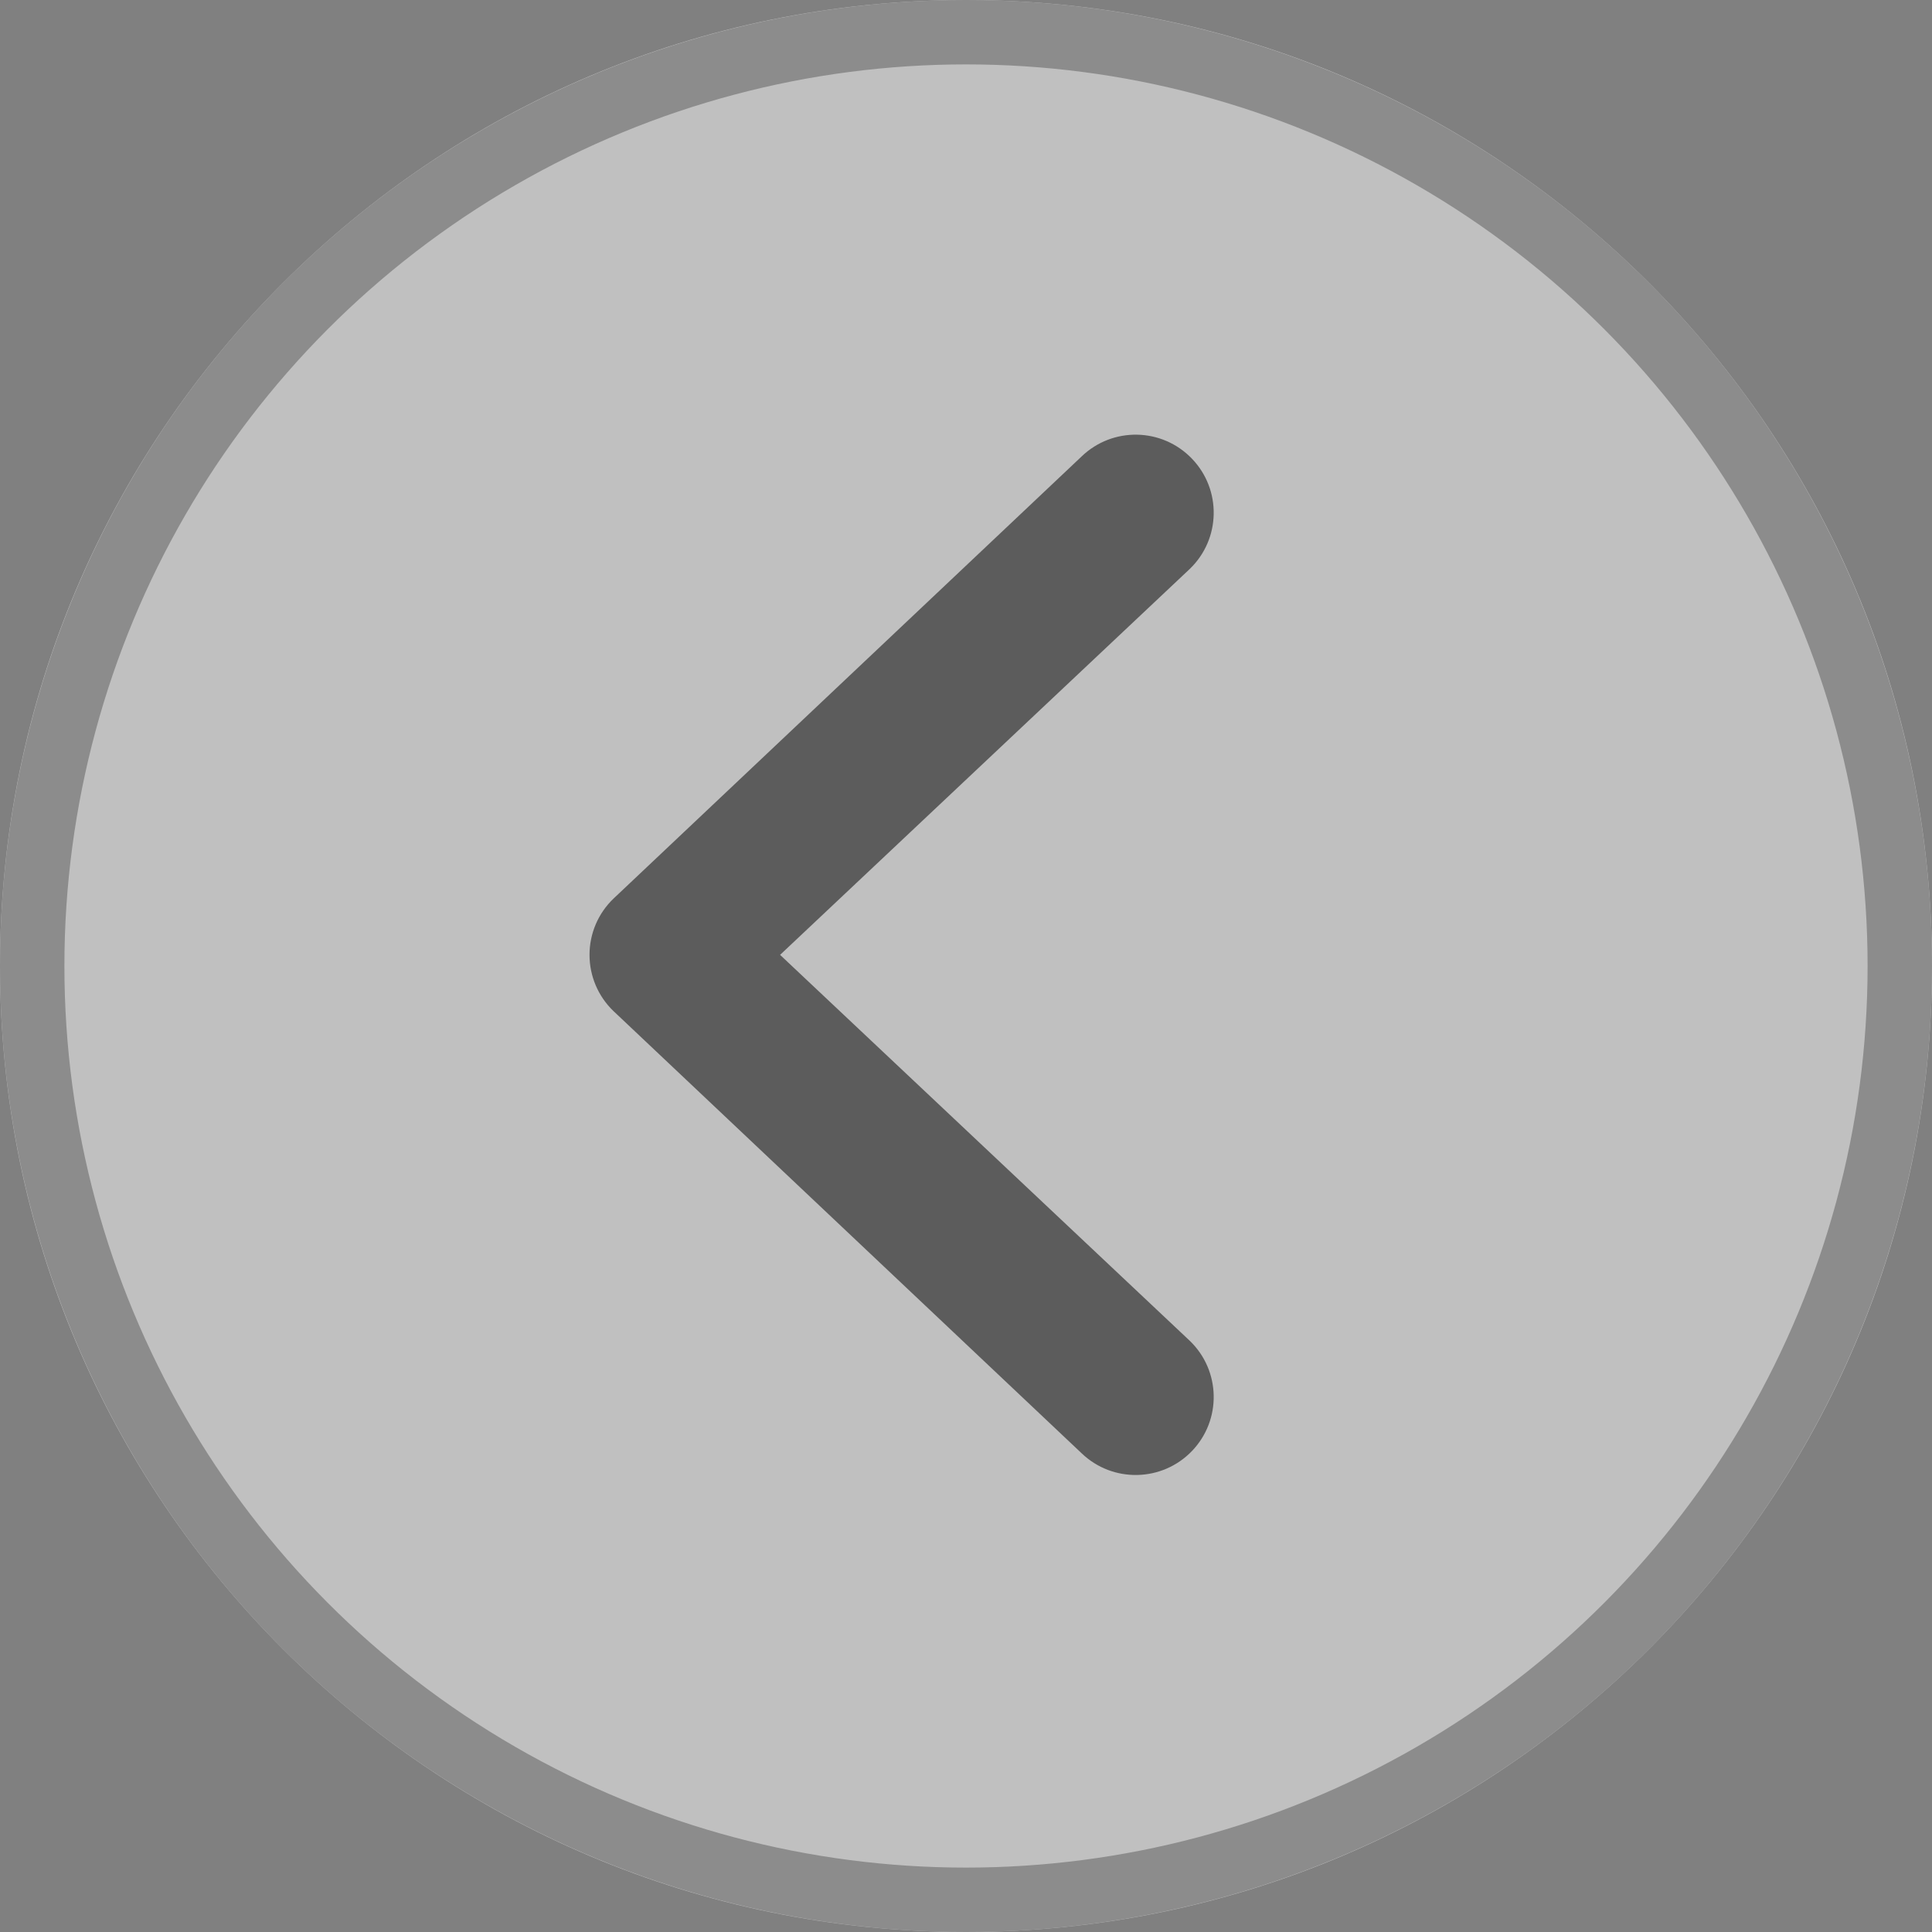
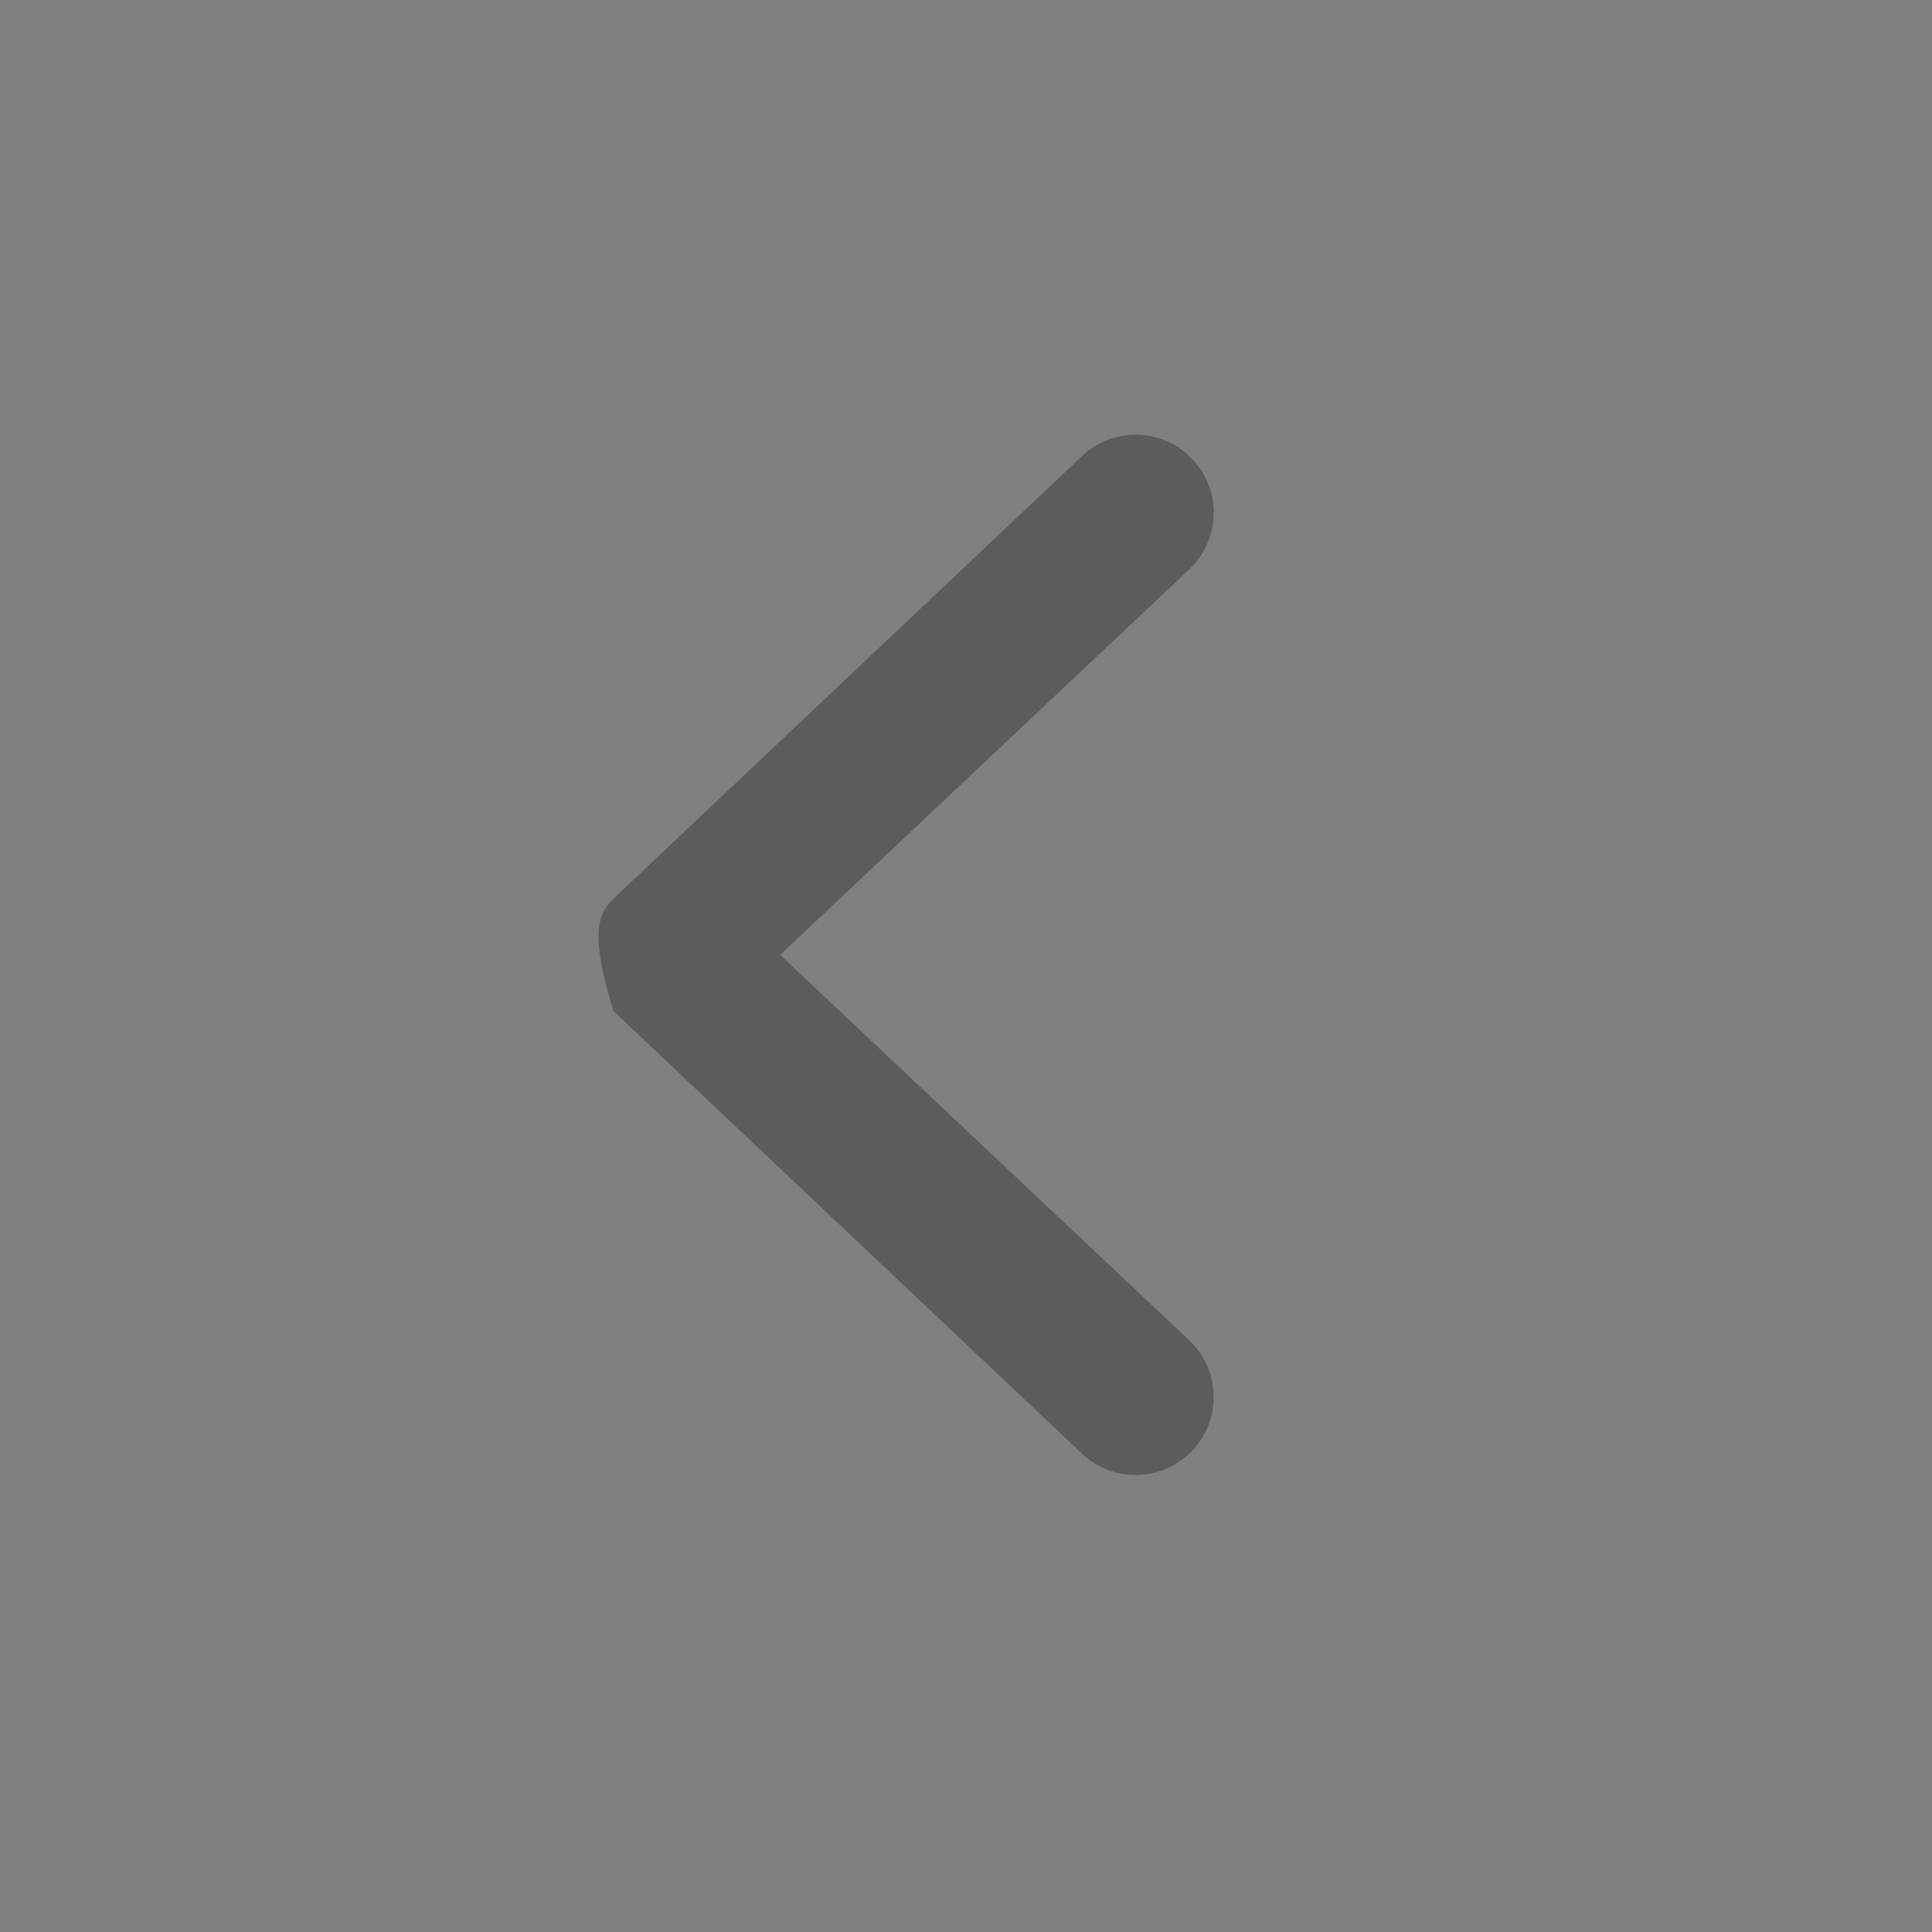
<svg xmlns="http://www.w3.org/2000/svg" width="30px" height="30px" viewBox="0 0 30 30" version="1.1">
  <rect x="0" y="0" width="30" height="30" fill="#808080" stroke="none" />
  <title>Group 2 Copy 4</title>
  <g id="#-Analysis-in-progress-topics" stroke="none" stroke-width="1" fill="none" fill-rule="evenodd" opacity="0.5">
    <g id="Carousel-Component-breakdown" transform="translate(-1591, -2545)">
      <g id="Group-2-Copy-4" transform="translate(1606, 2560) rotate(180) translate(-1606, -2560) translate(1591, 2545)">
-         <path d="M0,15 C0,6.716 6.716,0 15,0 C23.284,0 30,6.716 30,15 C30,23.284 23.284,30 15,30 C6.716,30 0,23.284 0,15 Z" id="Path" fill="#FFFFFF" transform="translate(15, 15) rotate(180) translate(-15, -15) " />
-         <path d="M11.492,22.878 C11.028,22.396 11.043,21.629 11.526,21.165 L17.887,15.173 L11.526,9.181 C11.043,8.717 11.028,7.95 11.492,7.468 C11.956,6.986 12.723,6.971 13.205,7.434 L20.474,14.3 C20.712,14.528 20.846,14.844 20.846,15.173 C20.846,15.503 20.712,15.818 20.474,16.046 L13.205,22.912 C12.723,23.376 11.956,23.361 11.492,22.878 Z" id="Path" fill="#373737" transform="translate(16, 15.173) rotate(360) translate(-16, -15.173) " />
-         <circle id="Oval" stroke="#979797" cx="15" cy="15" r="14.5" />
+         <path d="M11.492,22.878 C11.028,22.396 11.043,21.629 11.526,21.165 L17.887,15.173 L11.526,9.181 C11.043,8.717 11.028,7.95 11.492,7.468 C11.956,6.986 12.723,6.971 13.205,7.434 L20.474,14.3 C20.846,15.503 20.712,15.818 20.474,16.046 L13.205,22.912 C12.723,23.376 11.956,23.361 11.492,22.878 Z" id="Path" fill="#373737" transform="translate(16, 15.173) rotate(360) translate(-16, -15.173) " />
      </g>
    </g>
  </g>
</svg>